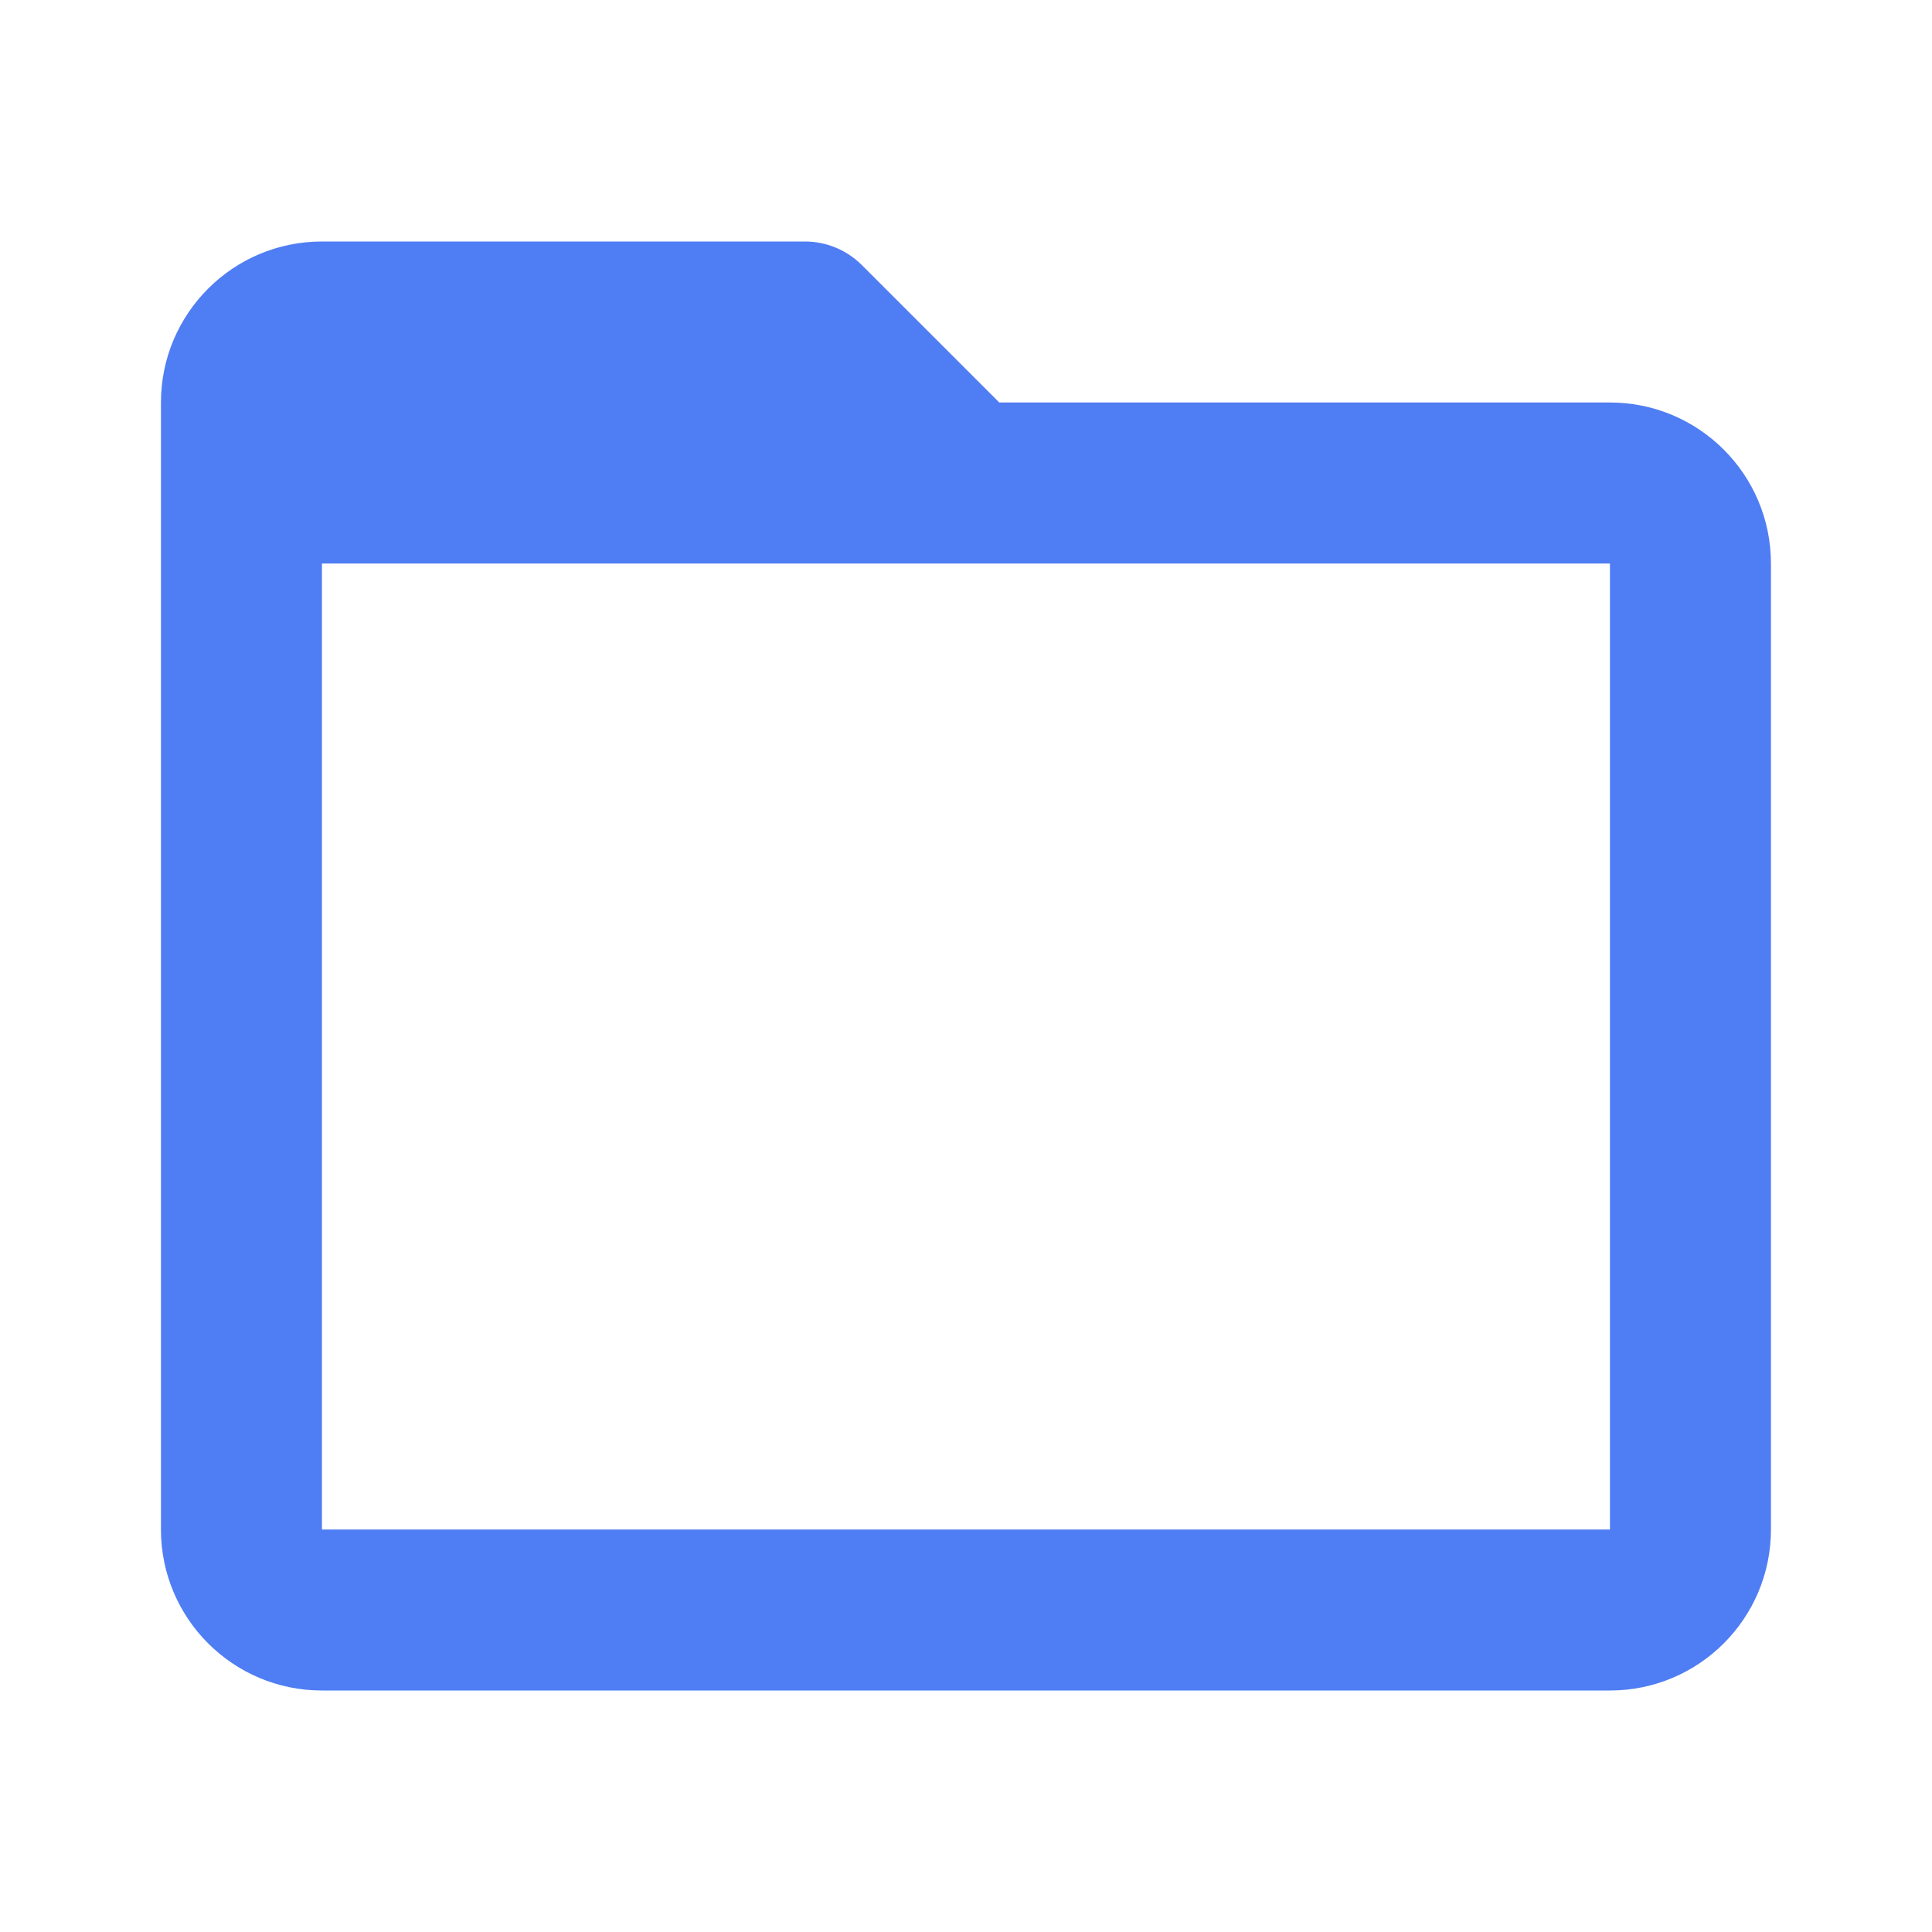
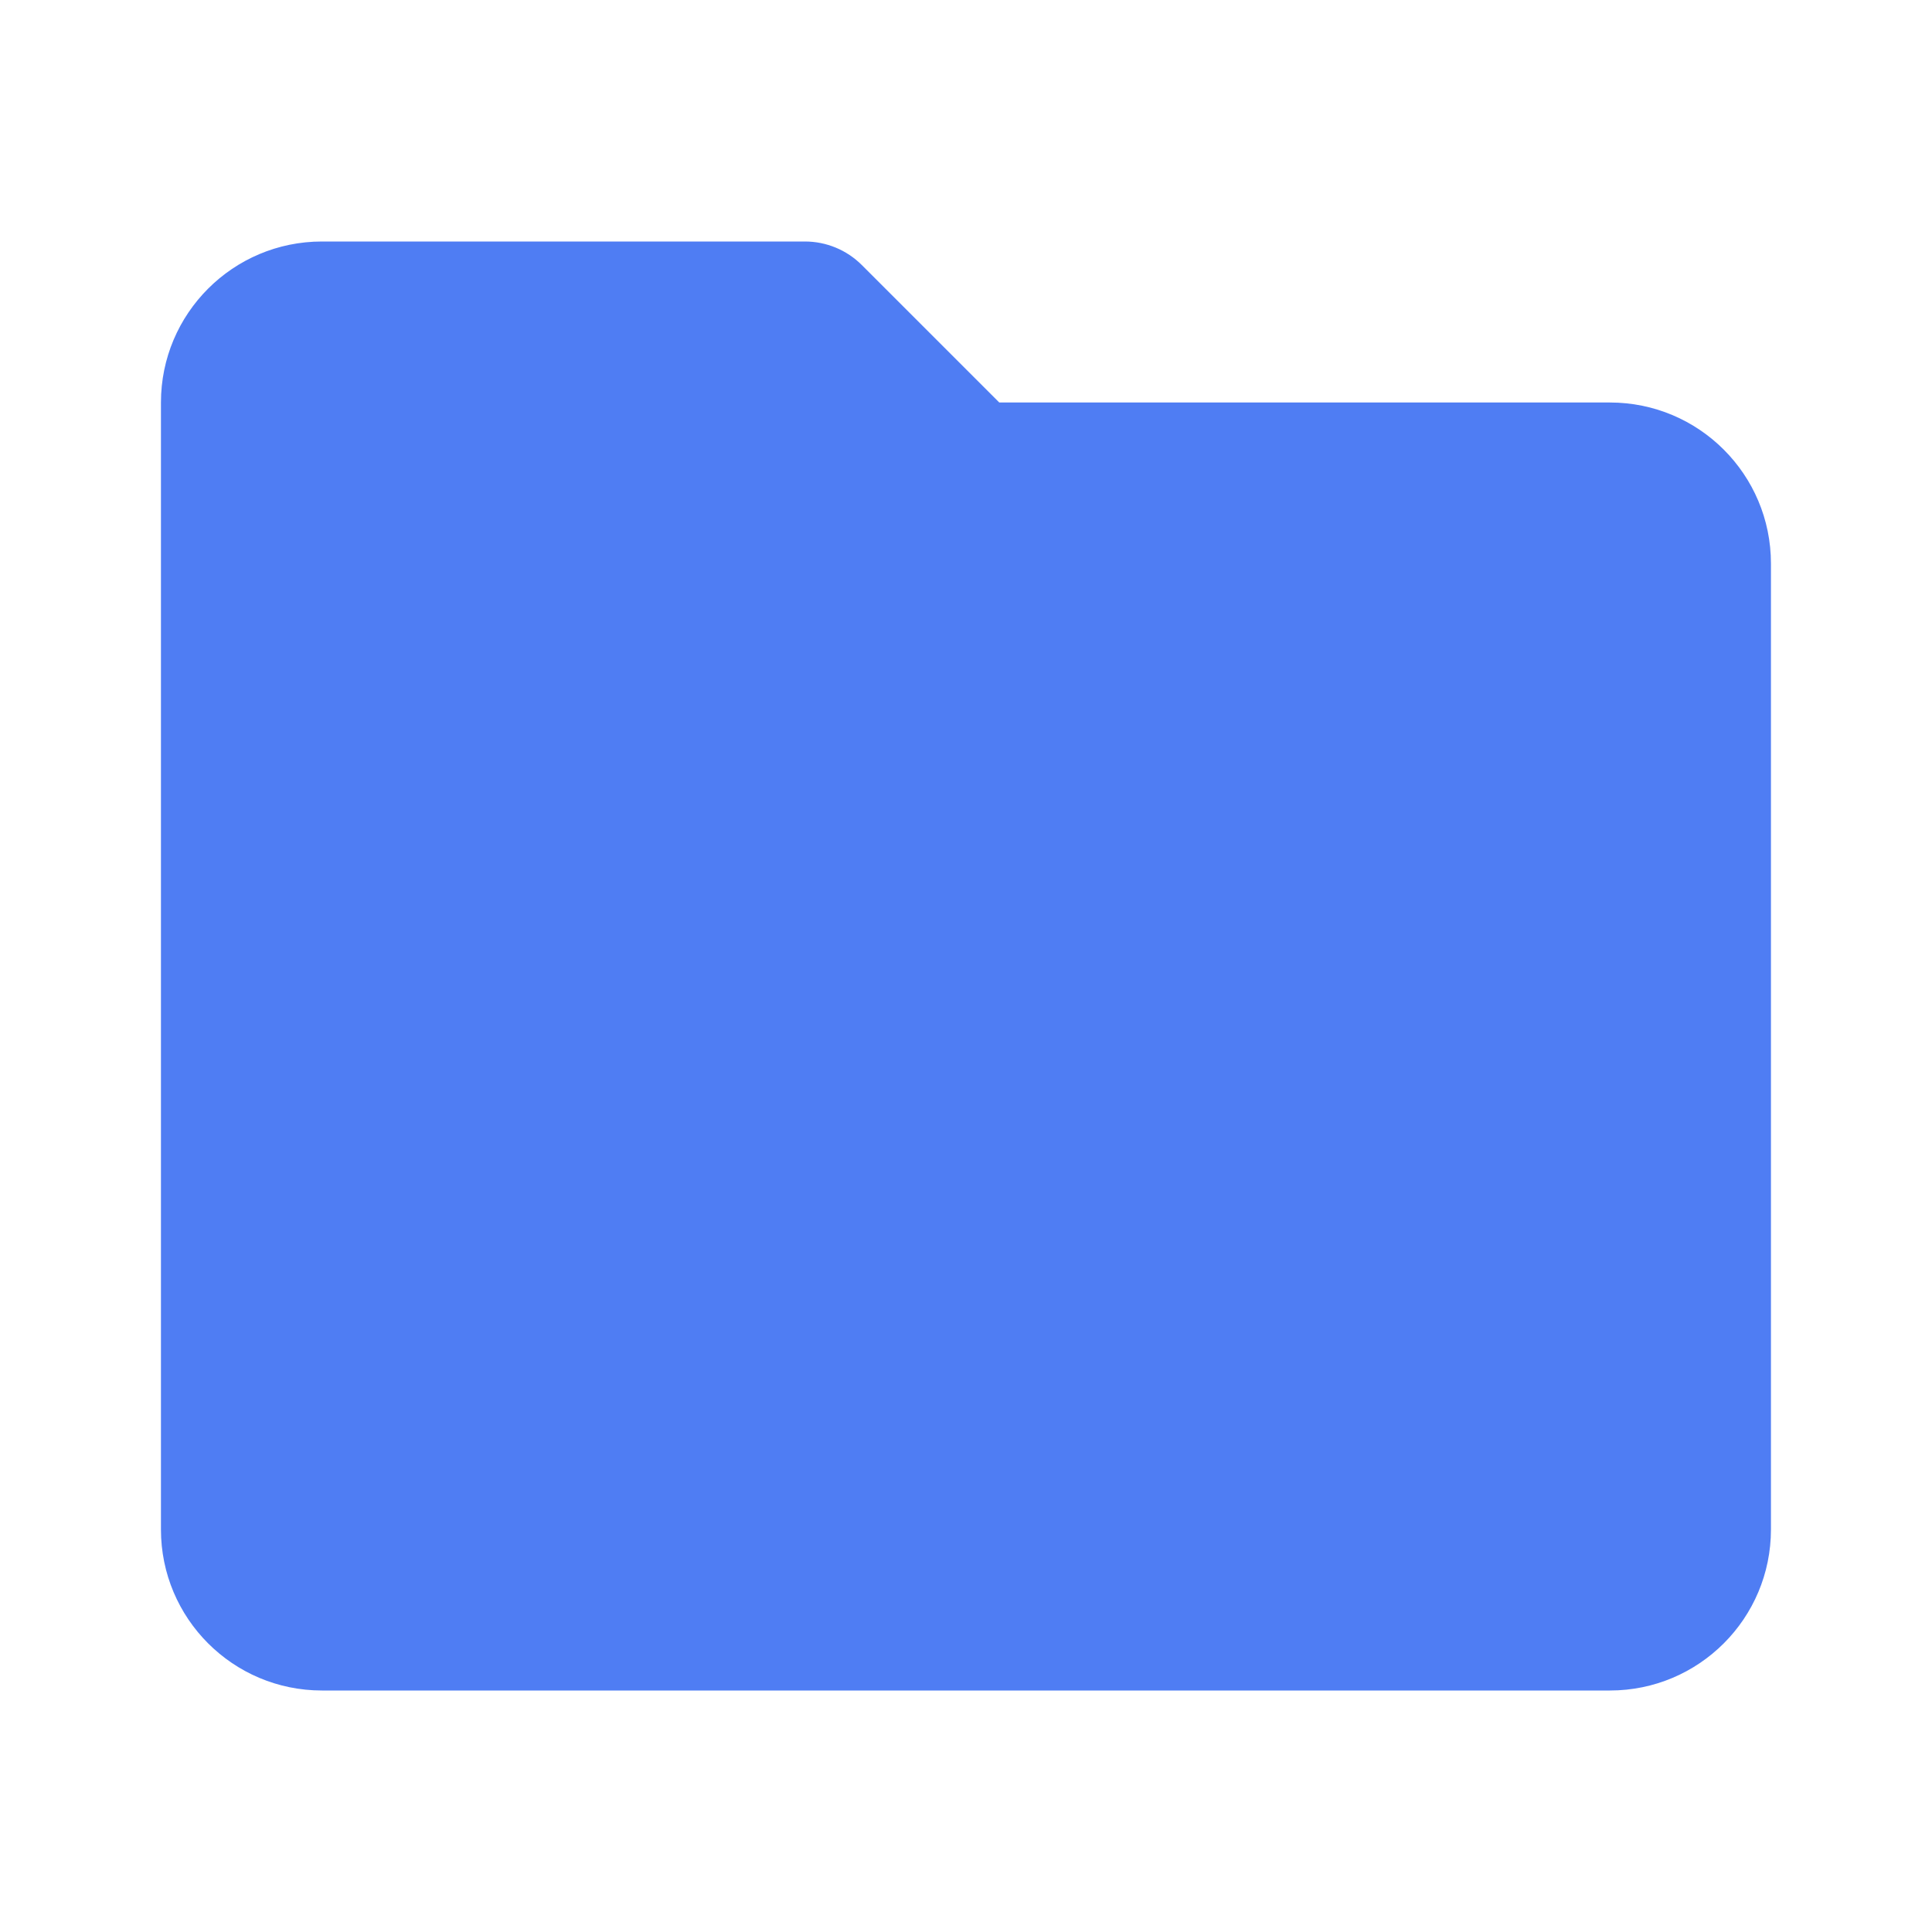
<svg xmlns="http://www.w3.org/2000/svg" width="36" height="36" viewBox="0 0 36 36" fill="none">
-   <path d="M29.999 31.5H5.999C4.342 31.5 2.999 30.157 2.999 28.5V7.5C2.999 5.843 4.342 4.5 5.999 4.5H14.999C15.397 4.5 15.778 4.658 16.059 4.939L18.62 7.5H29.999C31.656 7.5 32.999 8.843 32.999 10.5V28.5C32.999 30.157 31.656 31.5 29.999 31.5ZM5.999 10.5V28.5H29.999V10.5H5.999Z" fill="#4F7DF3" />
+   <path d="M29.999 31.5H5.999C4.342 31.5 2.999 30.157 2.999 28.5V7.5C2.999 5.843 4.342 4.5 5.999 4.5H14.999C15.397 4.5 15.778 4.658 16.059 4.939L18.62 7.5H29.999C31.656 7.5 32.999 8.843 32.999 10.5V28.5C32.999 30.157 31.656 31.5 29.999 31.5ZM5.999 10.5V28.5H29.999H5.999Z" fill="#4F7DF3" />
</svg>